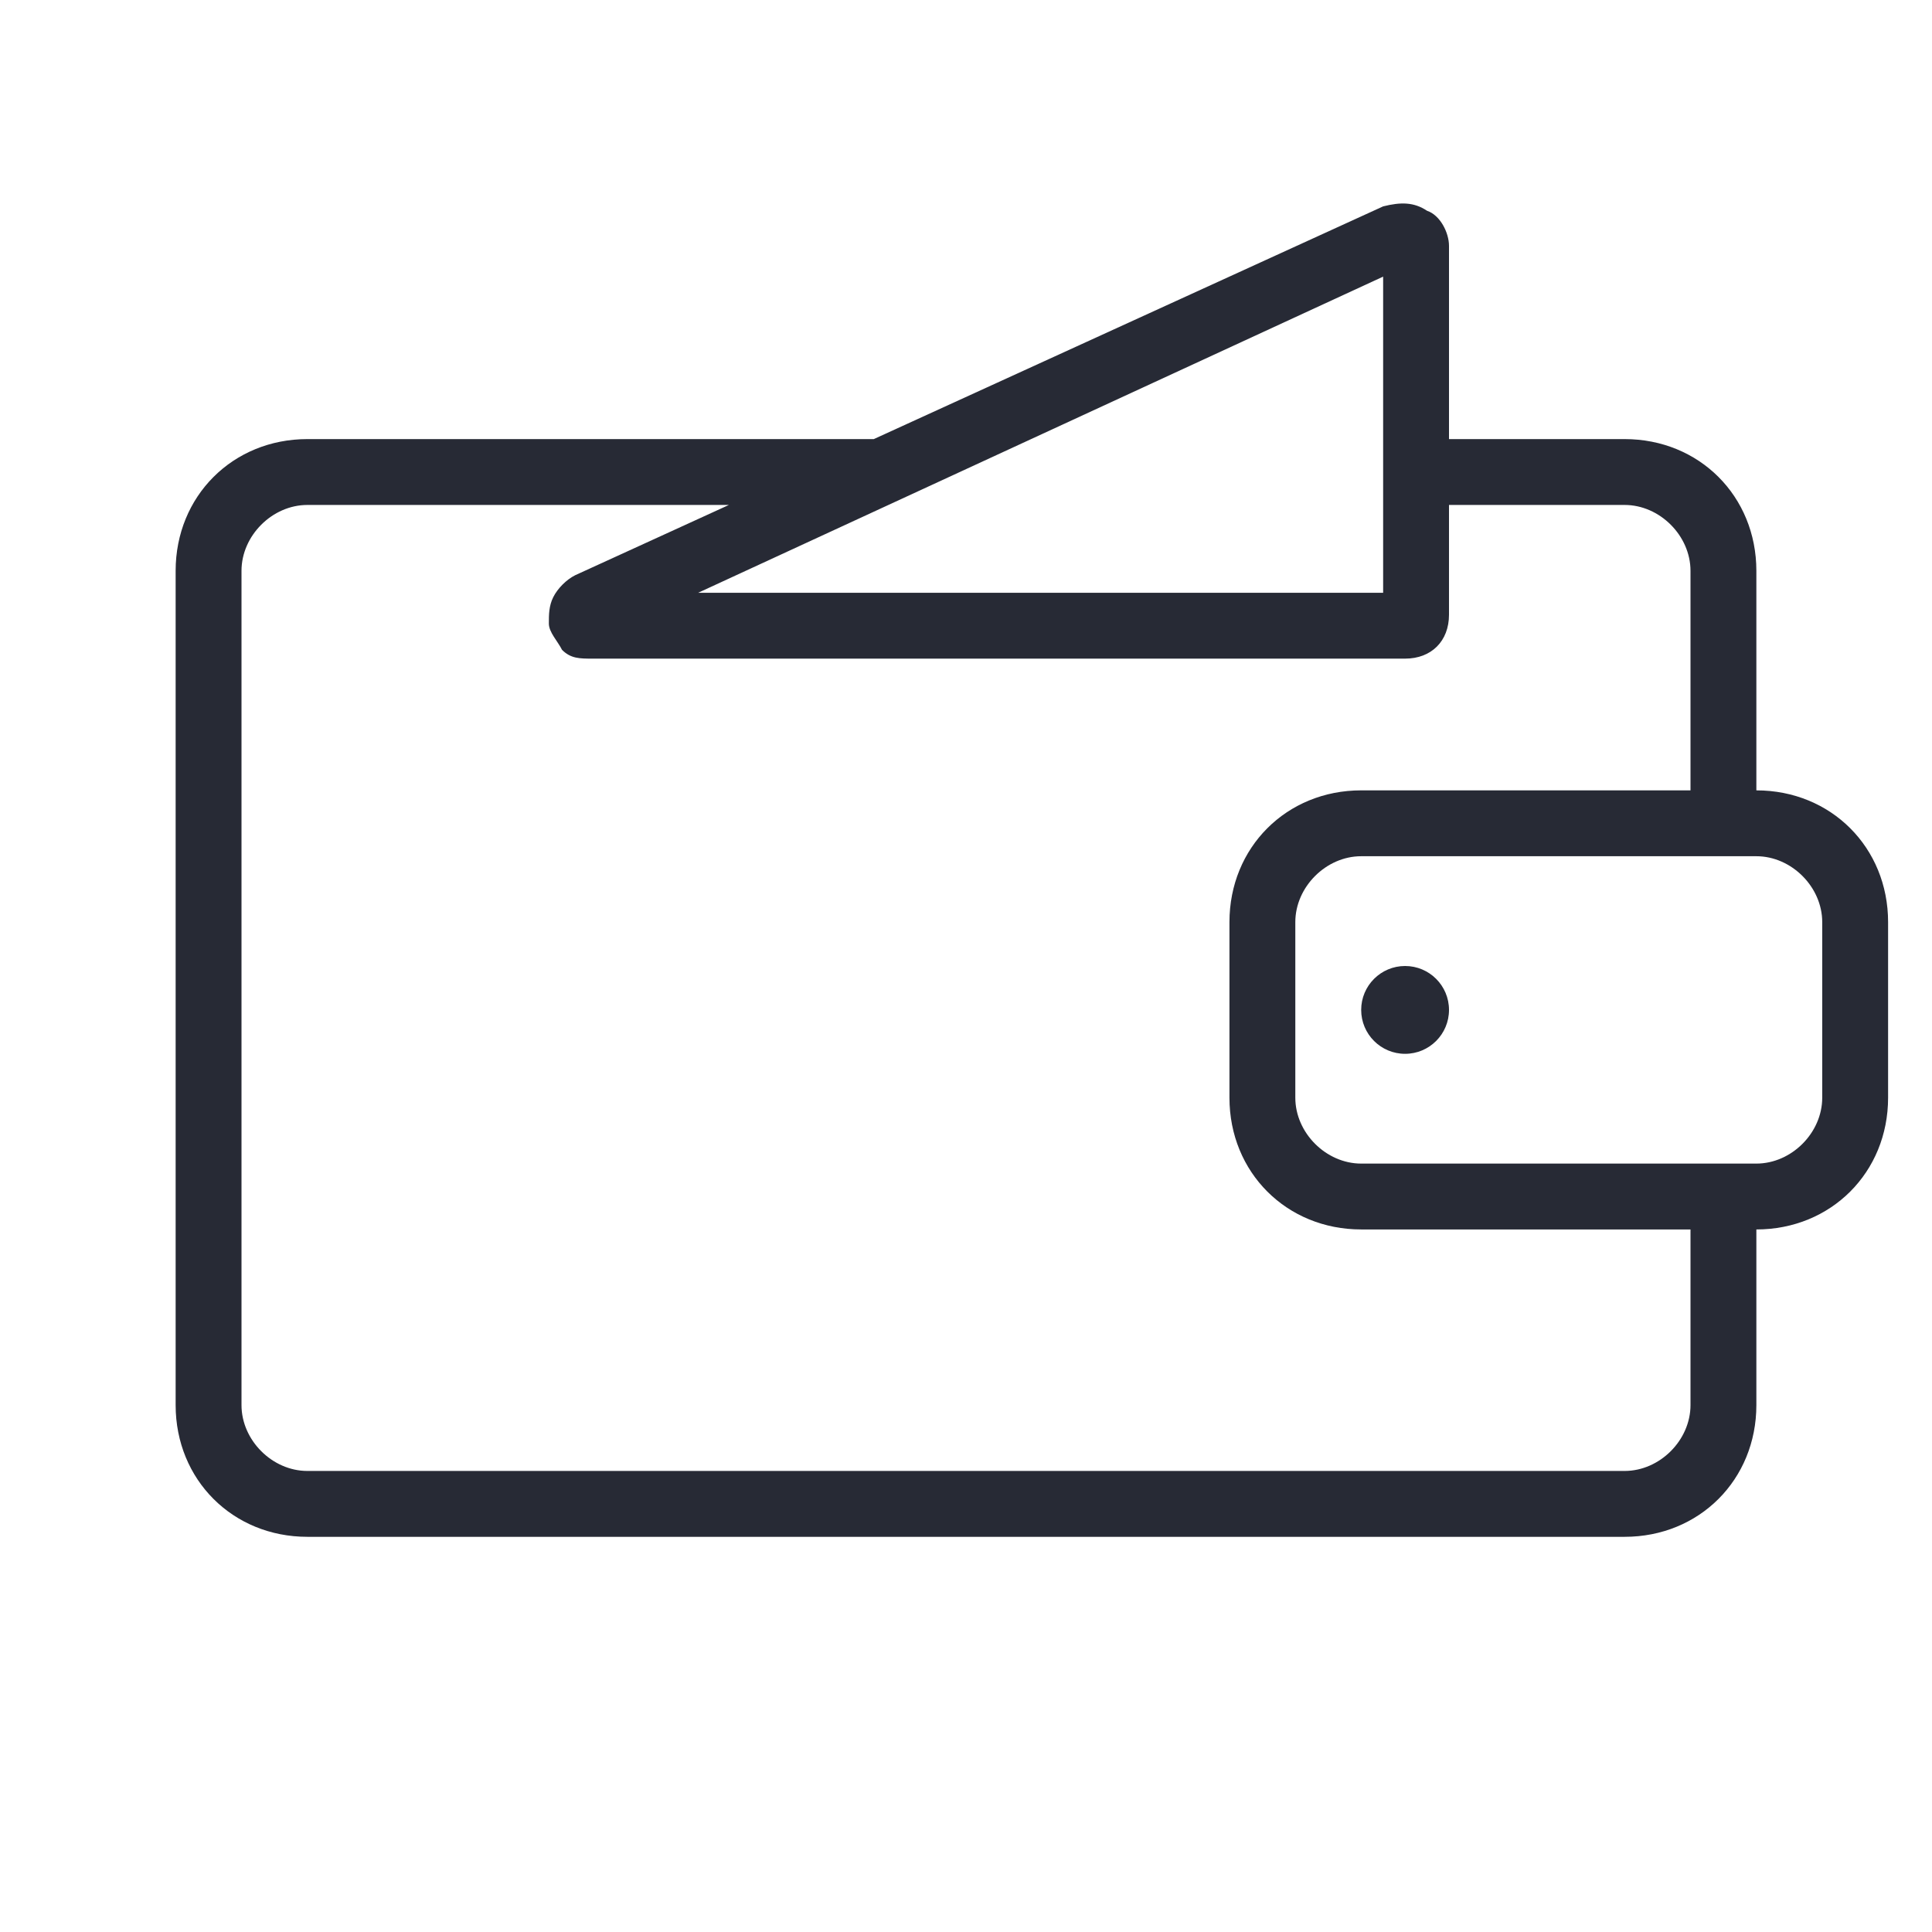
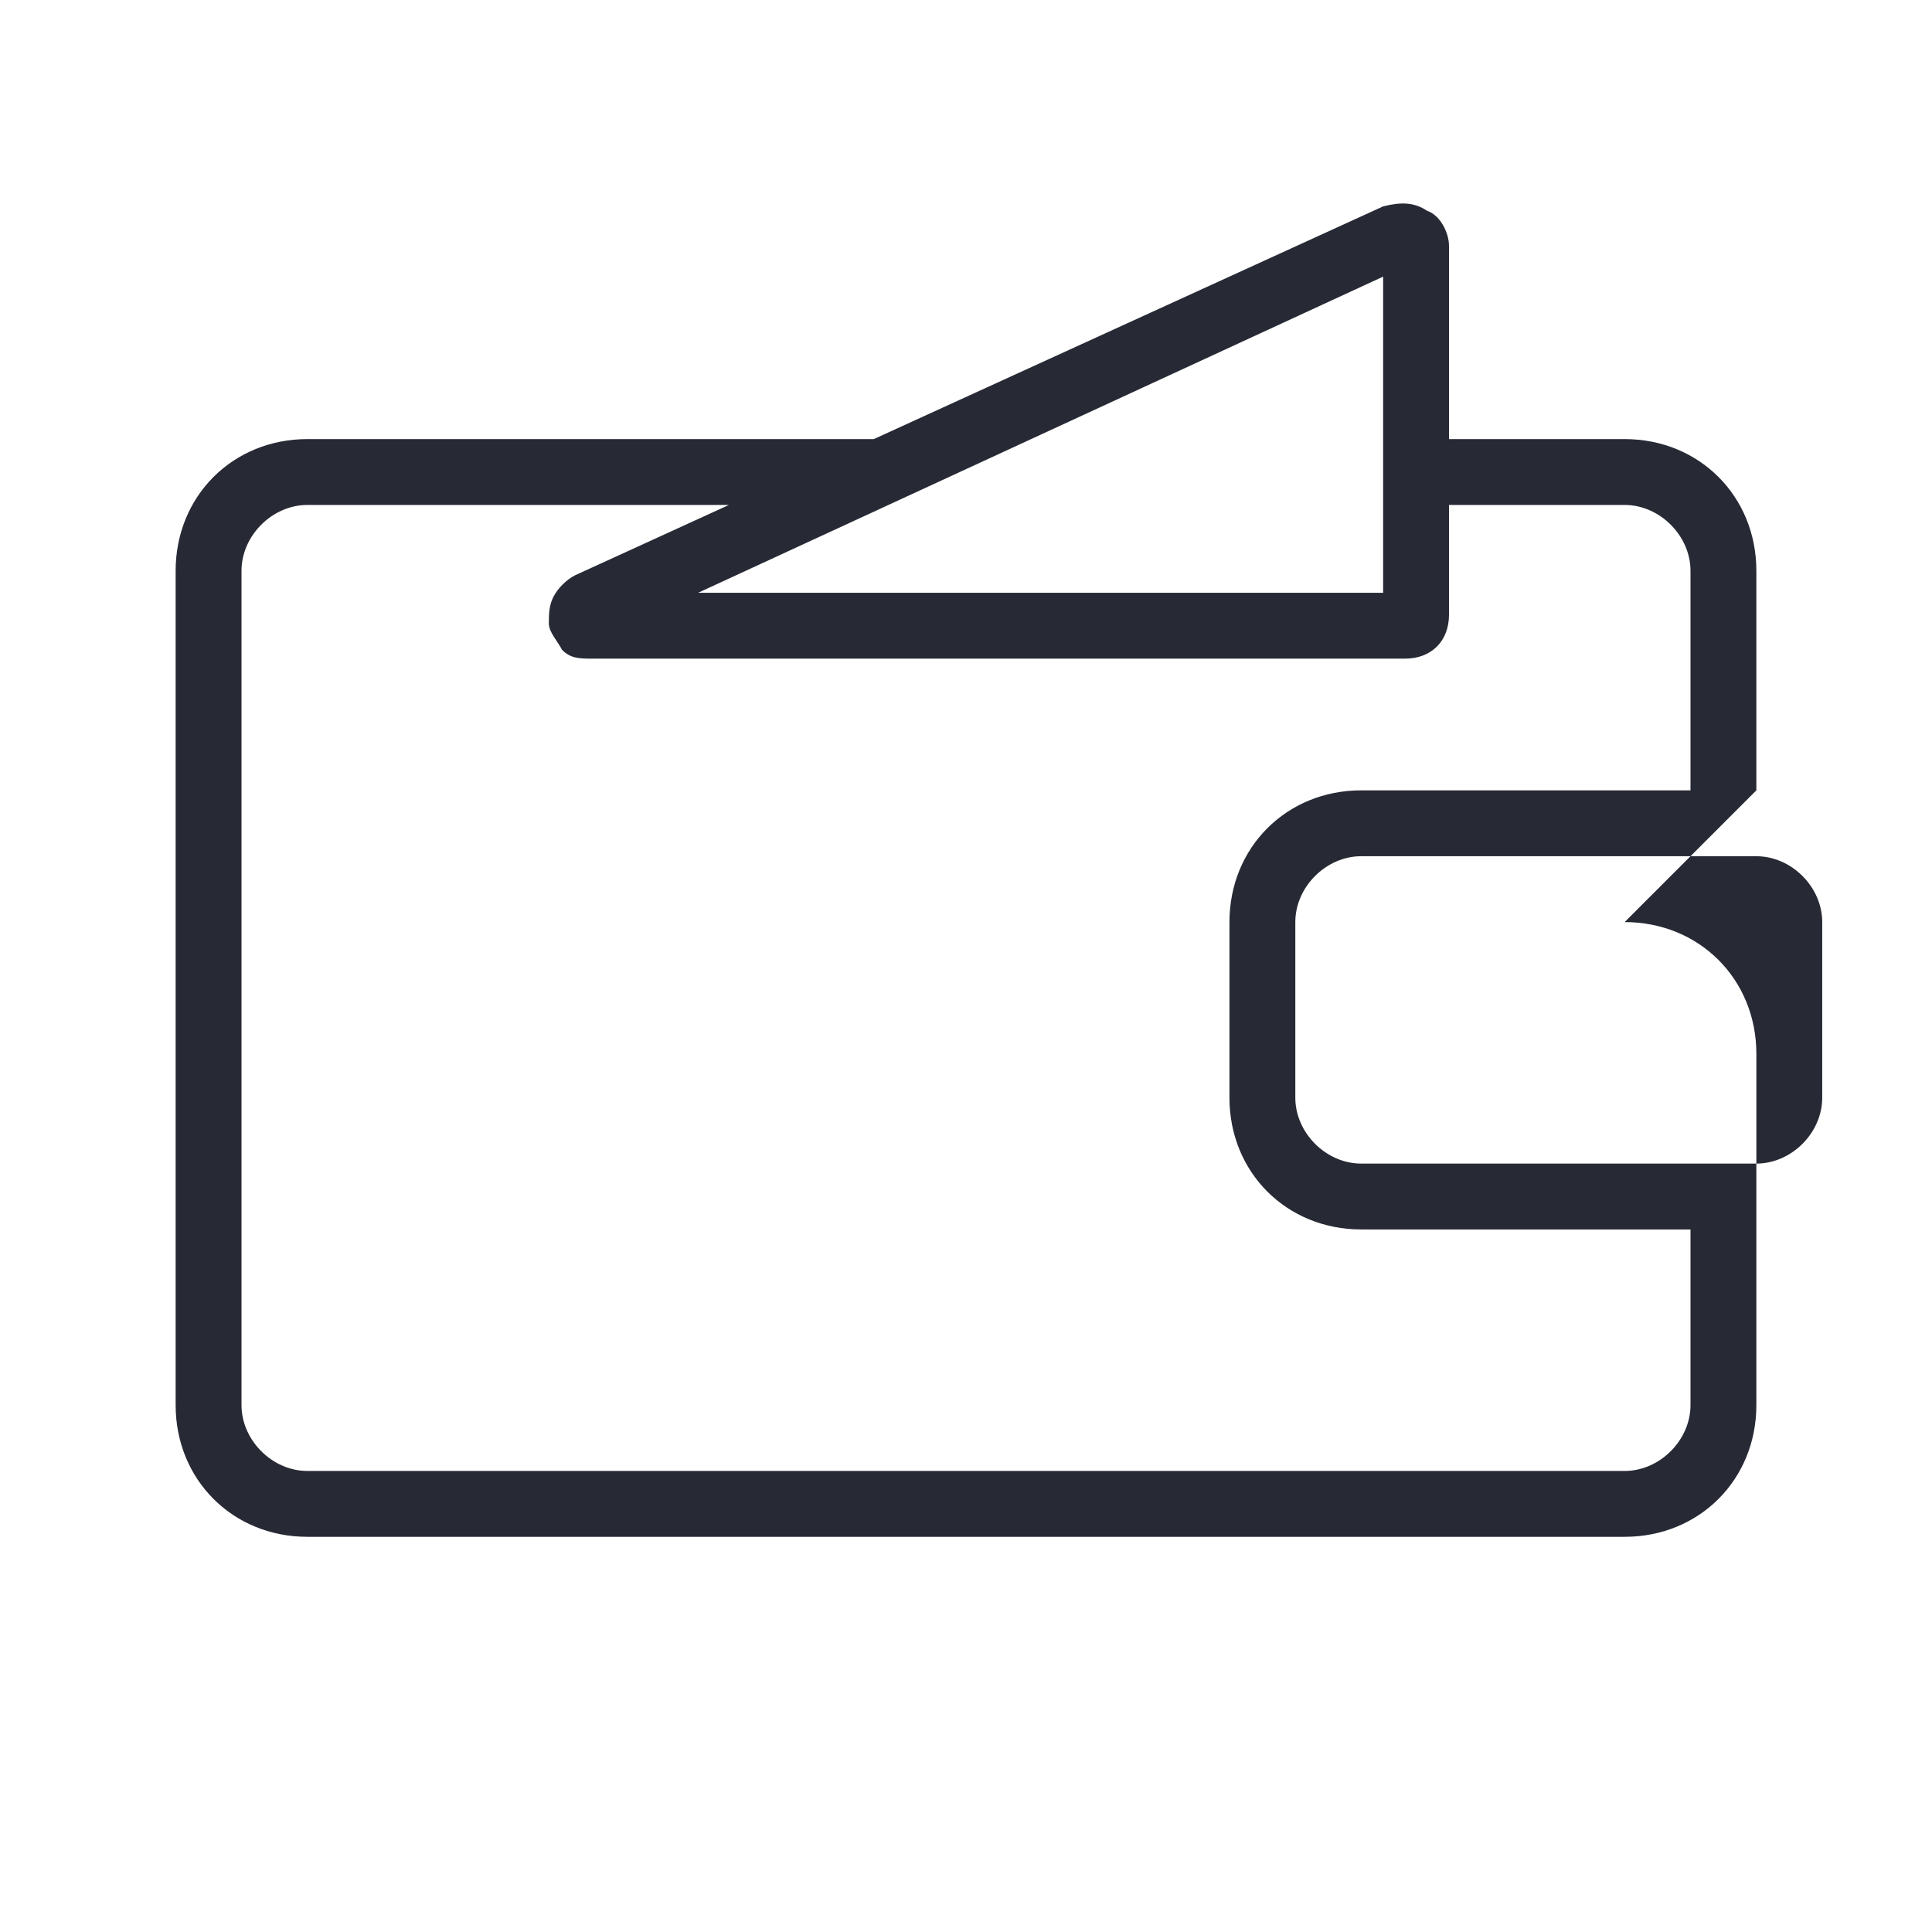
<svg xmlns="http://www.w3.org/2000/svg" viewBox="0 0 44 44">
  <g fill="#272a35">
-     <path d="m40 18v-5c0-1.7-1.3-3-3-3h-4v-4.4c0-.3-.2-.7-.5-.8-.3-.2-.6-.2-1-.1l-11.6 5.3h-12.9c-1.7 0-3 1.3-3 3v19c0 1.7 1.3 3 3 3h30c1.7 0 3-1.3 3-3v-4c1.7 0 3-1.3 3-3v-4c0-1.7-1.3-3-3-3zm-8.5-11.7v7.2h-15.6zm7 25.7c0 .8-.7 1.5-1.5 1.5h-30c-.8 0-1.5-.7-1.5-1.5v-19c0-.8.7-1.5 1.5-1.5h9.6l-3.5 1.6c-.2.1-.4.3-.5.5s-.1.4-.1.6.2.4.3.6c.2.2.4.2.7.2h18.5c.6 0 1-.4 1-1v-2.5h4c.8 0 1.5.7 1.5 1.5v5h-7.5c-1.7 0-3 1.3-3 3v4c0 1.7 1.3 3 3 3h7.5zm3-7c0 .8-.7 1.5-1.5 1.5h-9c-.8 0-1.5-.7-1.5-1.5v-4c0-.8.7-1.5 1.5-1.5h9c.8 0 1.5.7 1.5 1.5z" />
-     <circle cx="32" cy="23" r="1" />
+     <path d="m40 18v-5c0-1.7-1.3-3-3-3h-4v-4.4c0-.3-.2-.7-.5-.8-.3-.2-.6-.2-1-.1l-11.6 5.3h-12.9c-1.7 0-3 1.3-3 3v19c0 1.7 1.3 3 3 3h30c1.7 0 3-1.3 3-3v-4v-4c0-1.7-1.3-3-3-3zm-8.5-11.7v7.2h-15.6zm7 25.7c0 .8-.7 1.5-1.5 1.5h-30c-.8 0-1.5-.7-1.5-1.5v-19c0-.8.7-1.5 1.5-1.5h9.6l-3.5 1.6c-.2.1-.4.3-.5.5s-.1.4-.1.6.2.4.3.6c.2.2.4.2.7.2h18.5c.6 0 1-.4 1-1v-2.5h4c.8 0 1.5.7 1.5 1.5v5h-7.5c-1.7 0-3 1.3-3 3v4c0 1.7 1.3 3 3 3h7.5zm3-7c0 .8-.7 1.5-1.5 1.5h-9c-.8 0-1.5-.7-1.5-1.5v-4c0-.8.7-1.5 1.5-1.5h9c.8 0 1.5.7 1.5 1.5z" />
  </g>
</svg>